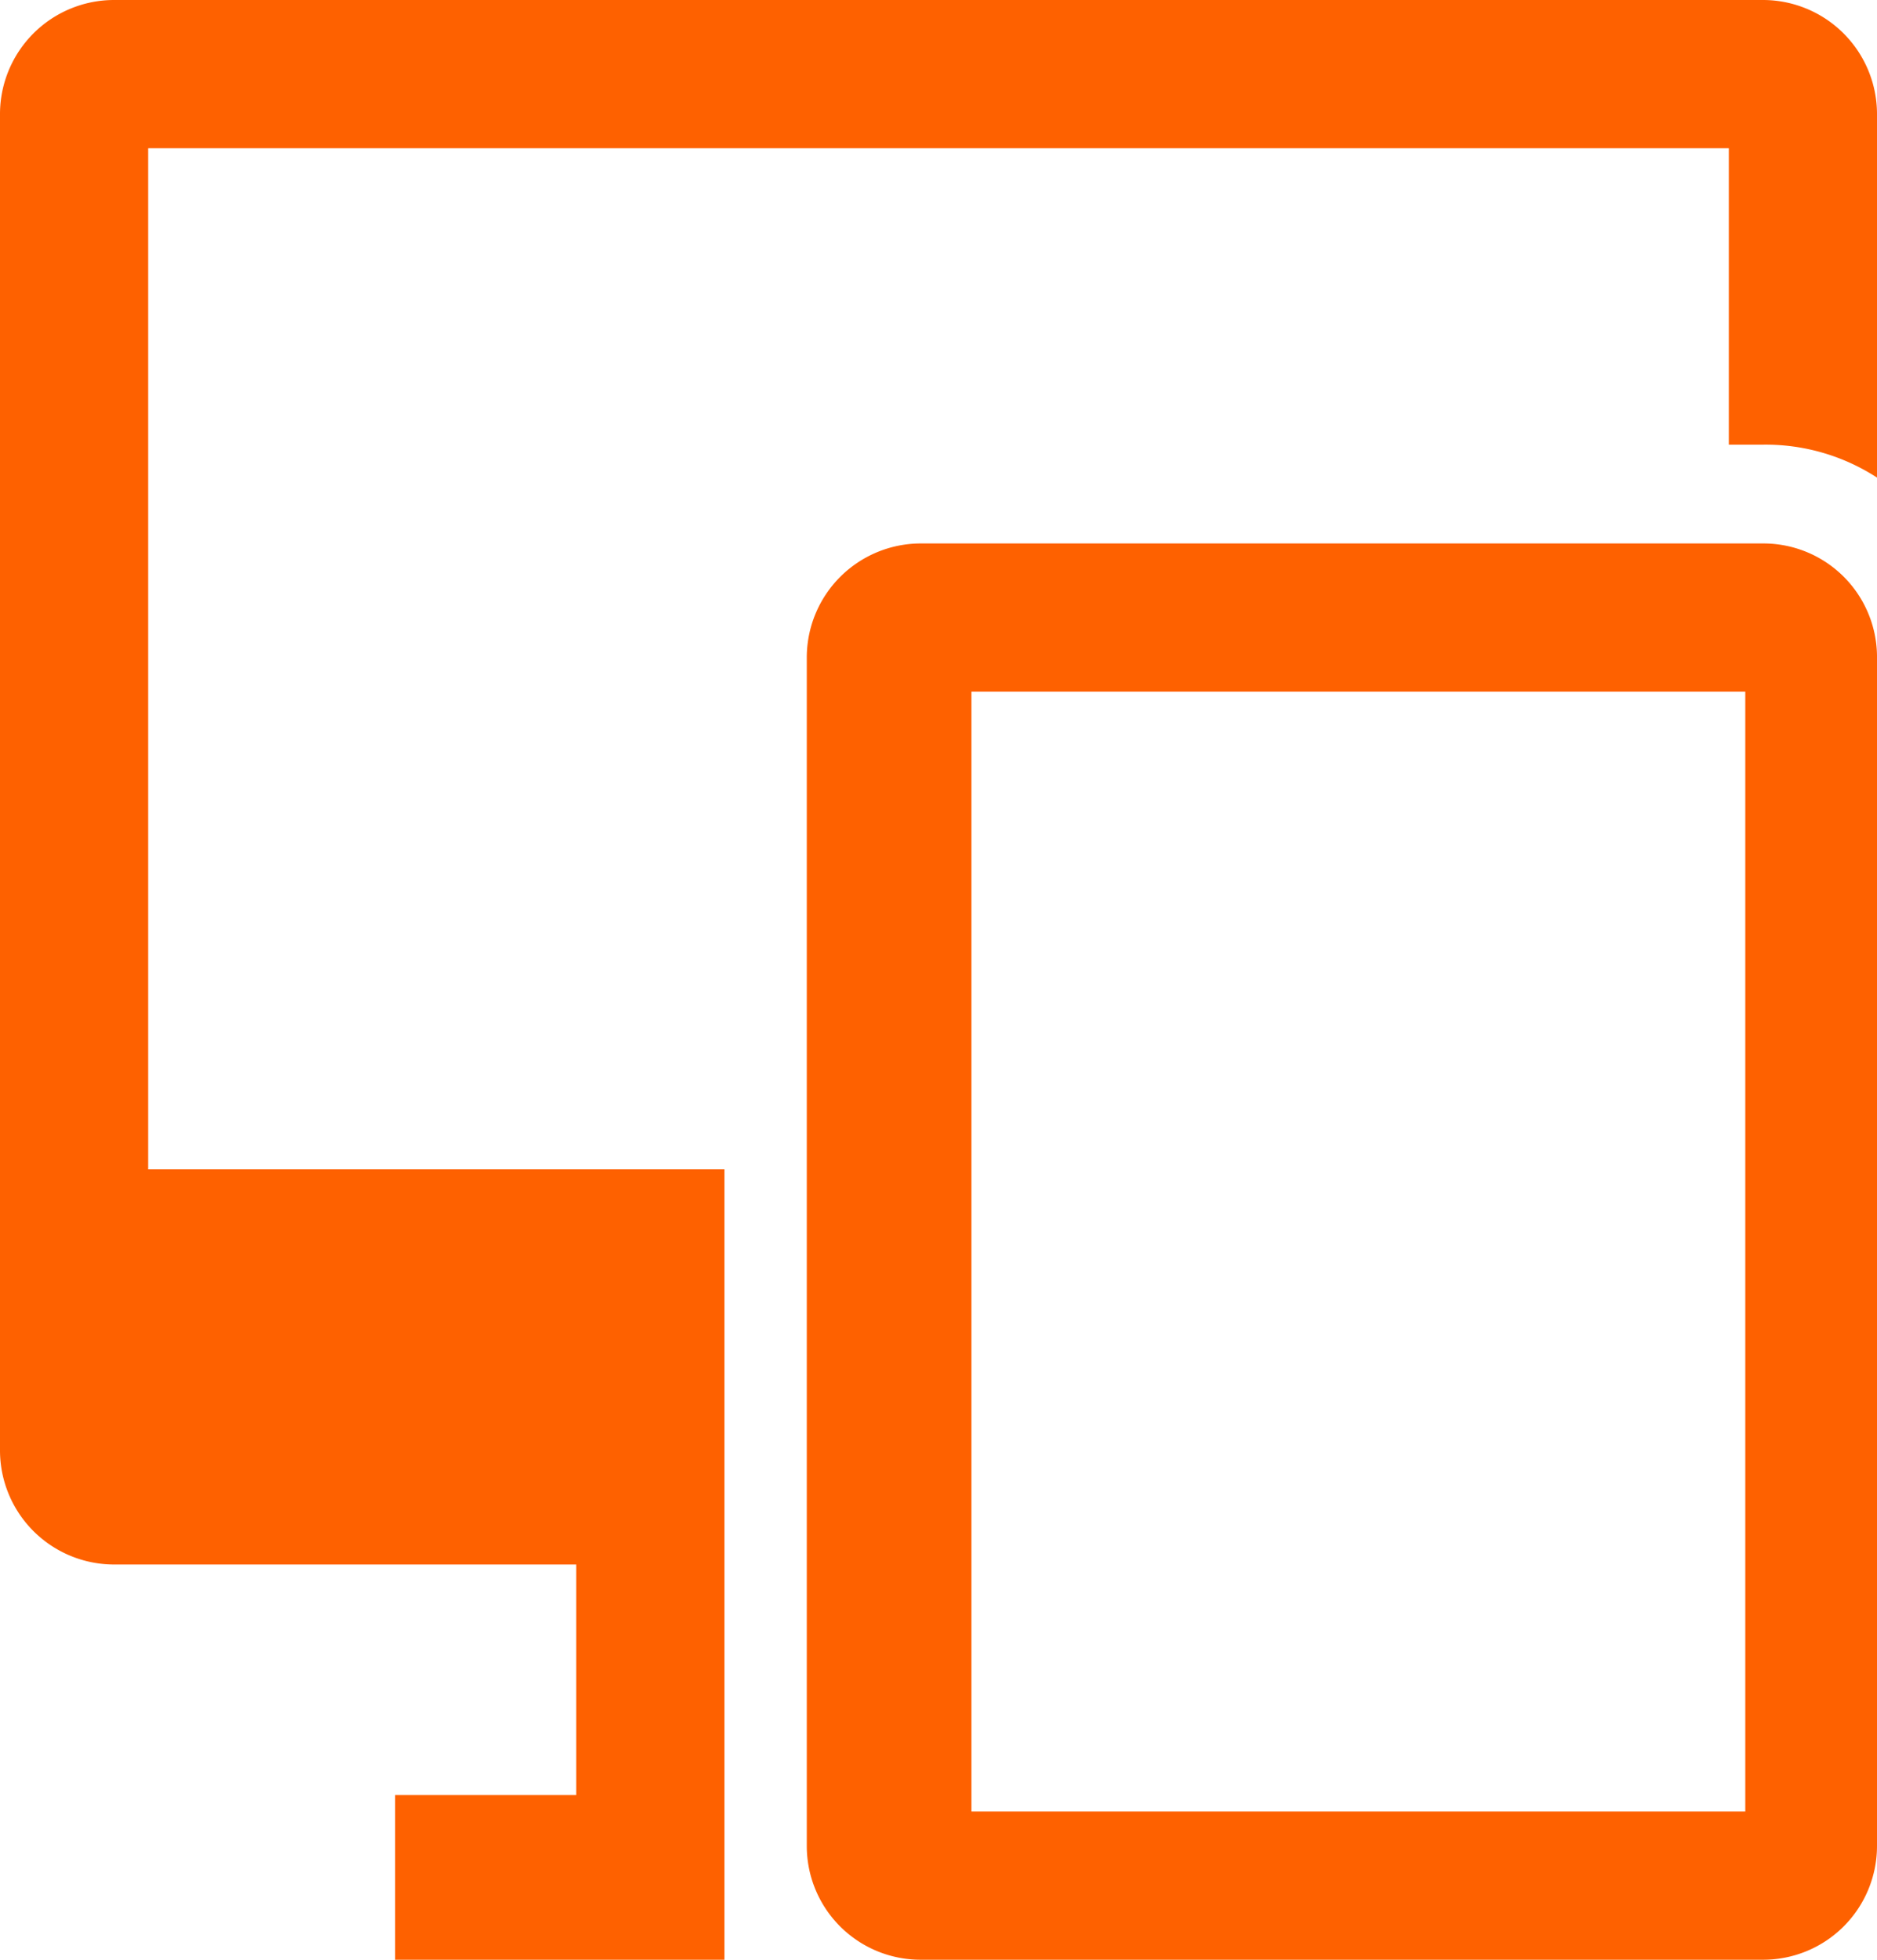
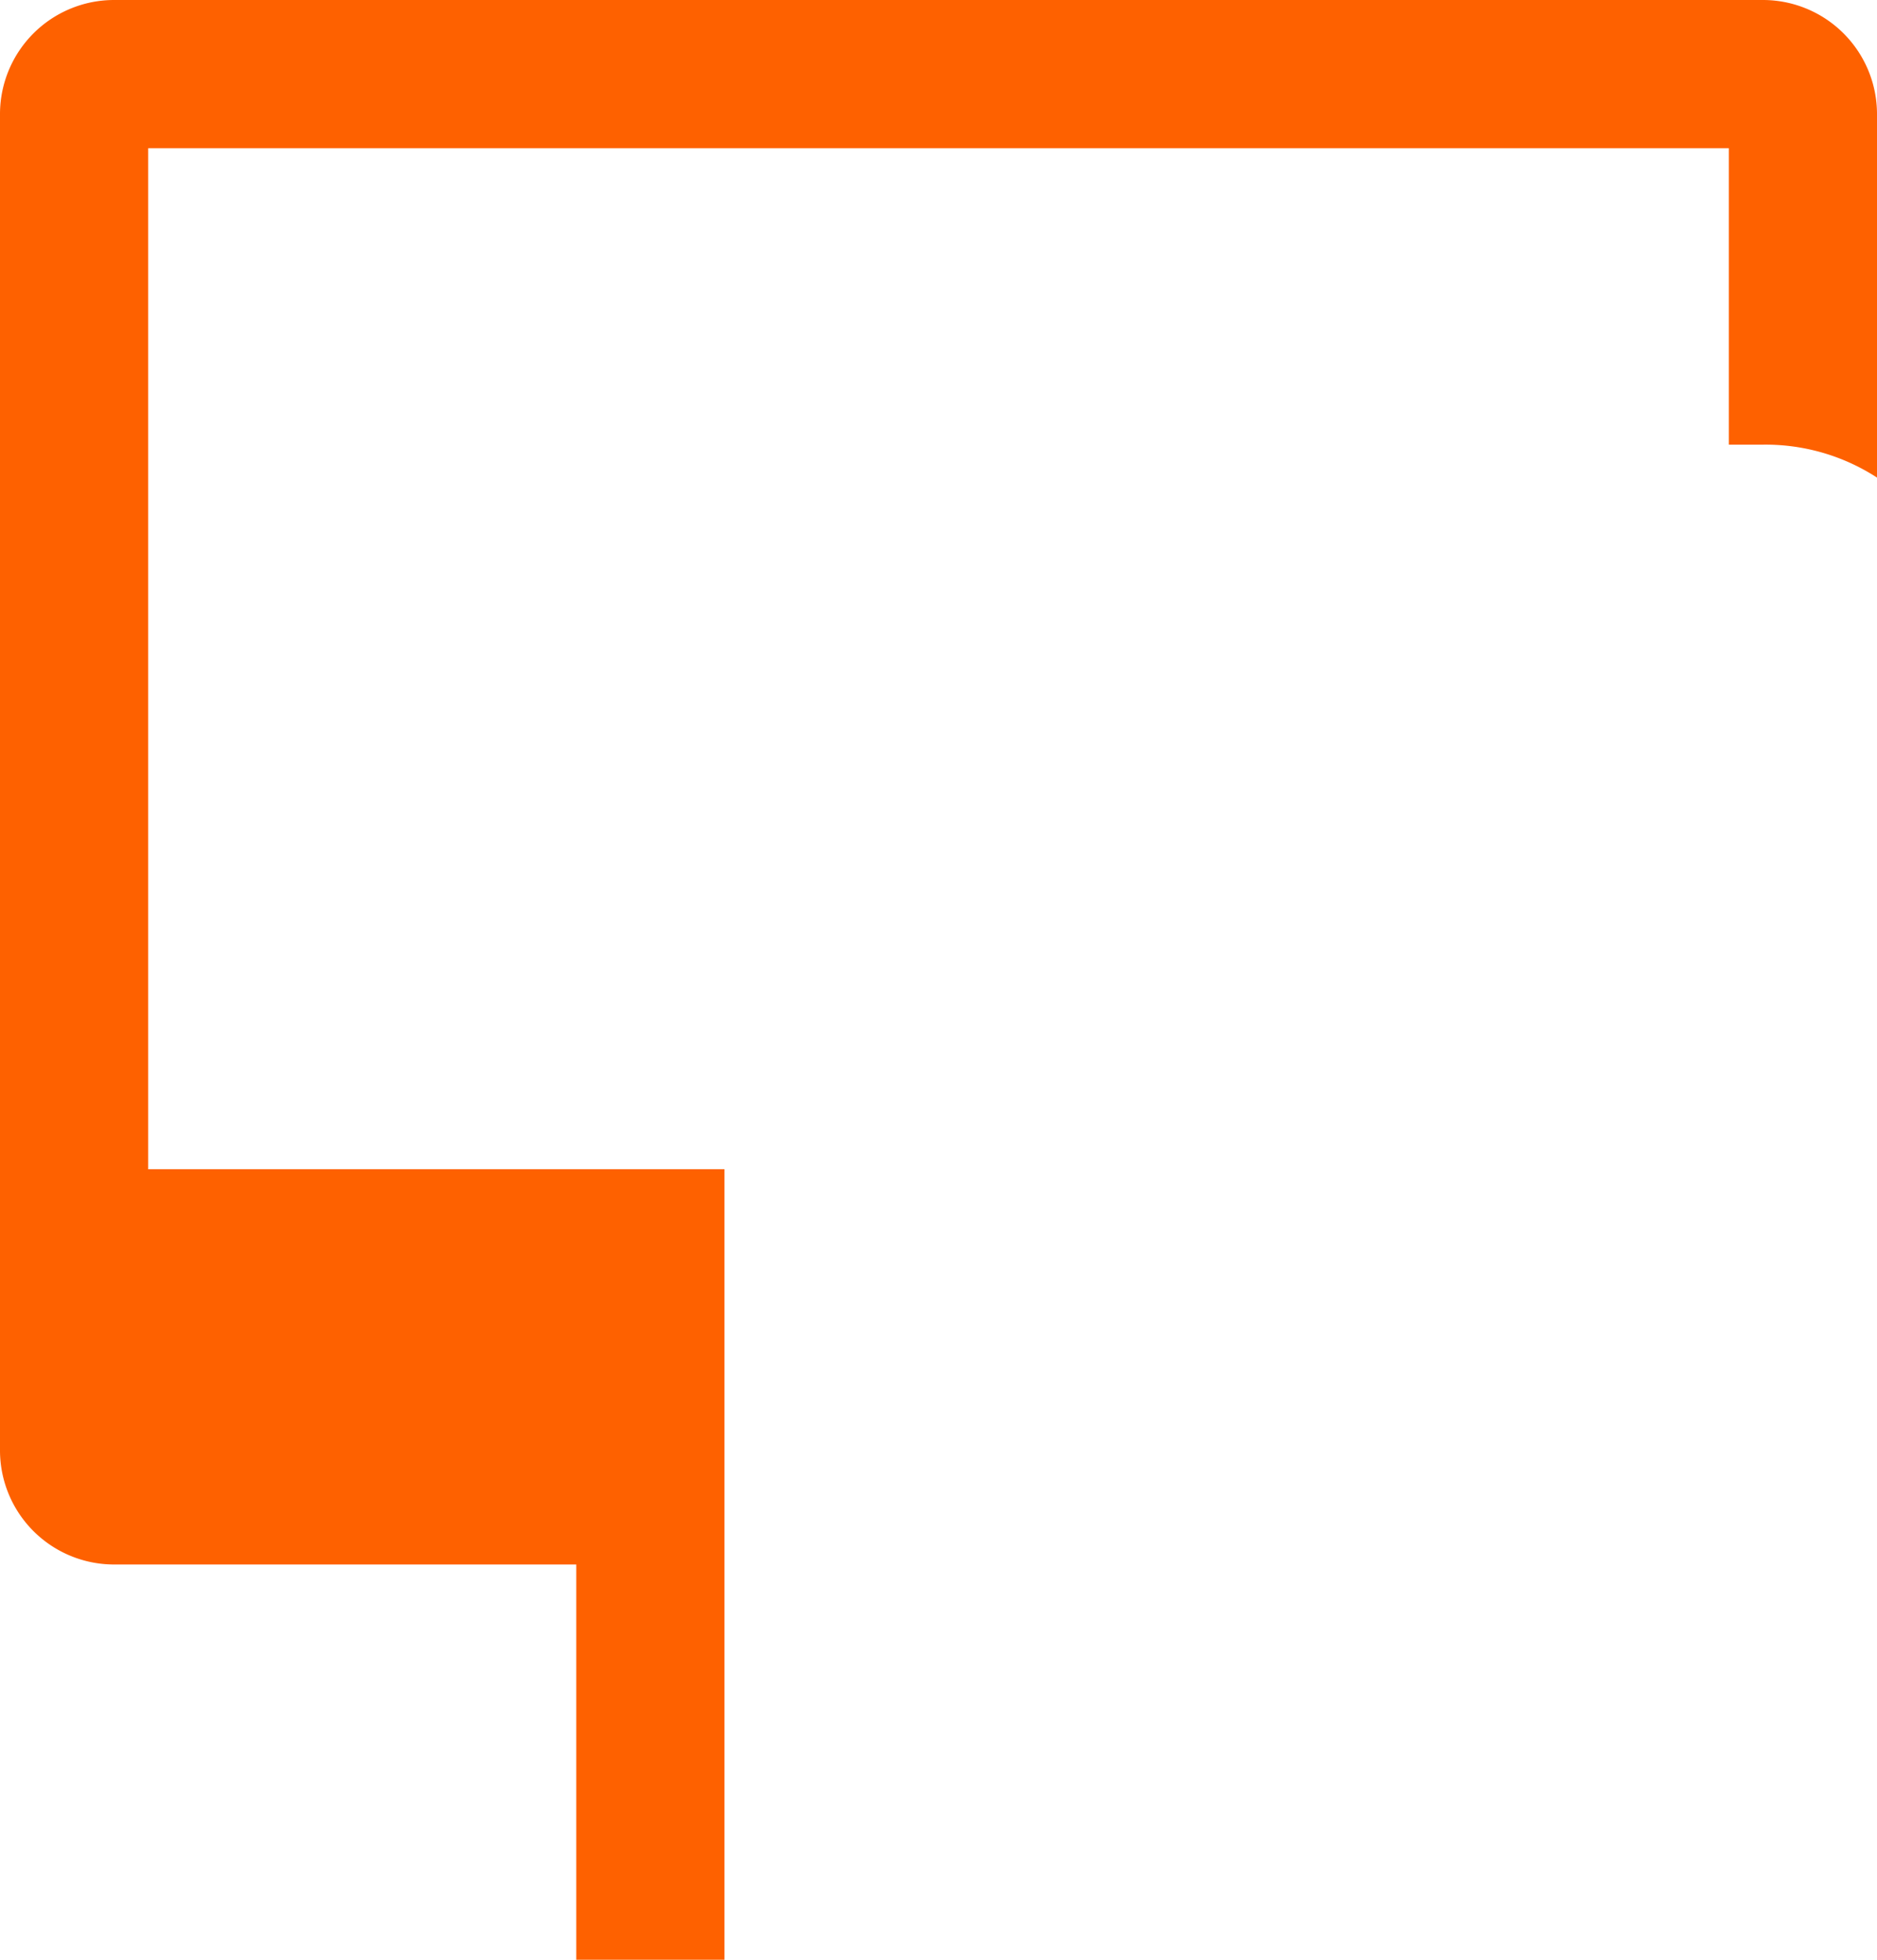
<svg xmlns="http://www.w3.org/2000/svg" viewBox="0 0 114 119">
  <defs>
    <style>.cls-1{fill:#fe6100;}</style>
  </defs>
  <g id="Layer_2" data-name="Layer 2">
    <g id="Layer_1-2" data-name="Layer 1">
-       <path class="cls-1" d="M107.09,33H55.9A6.93,6.93,0,0,0,49,39.9v72.2a6.91,6.91,0,0,0,6.9,6.9h51.2a6.91,6.91,0,0,0,6.9-6.9V39.8A6.9,6.9,0,0,0,107.09,33ZM106,110H59V42h47Z" />
-       <path class="cls-1" d="M114,29a12.44,12.44,0,0,0-6.9-2H105V9H9V71H44v48H24V109H35V95H6.9A6.93,6.93,0,0,1,0,88.1V6.9A6.93,6.93,0,0,1,6.9,0H107.1A6.93,6.93,0,0,1,114,6.9Z" />
+       <path class="cls-1" d="M114,29a12.44,12.44,0,0,0-6.9-2H105V9H9V71H44v48H24H35V95H6.9A6.93,6.93,0,0,1,0,88.1V6.9A6.93,6.93,0,0,1,6.9,0H107.1A6.93,6.93,0,0,1,114,6.9Z" />
    </g>
  </g>
</svg>